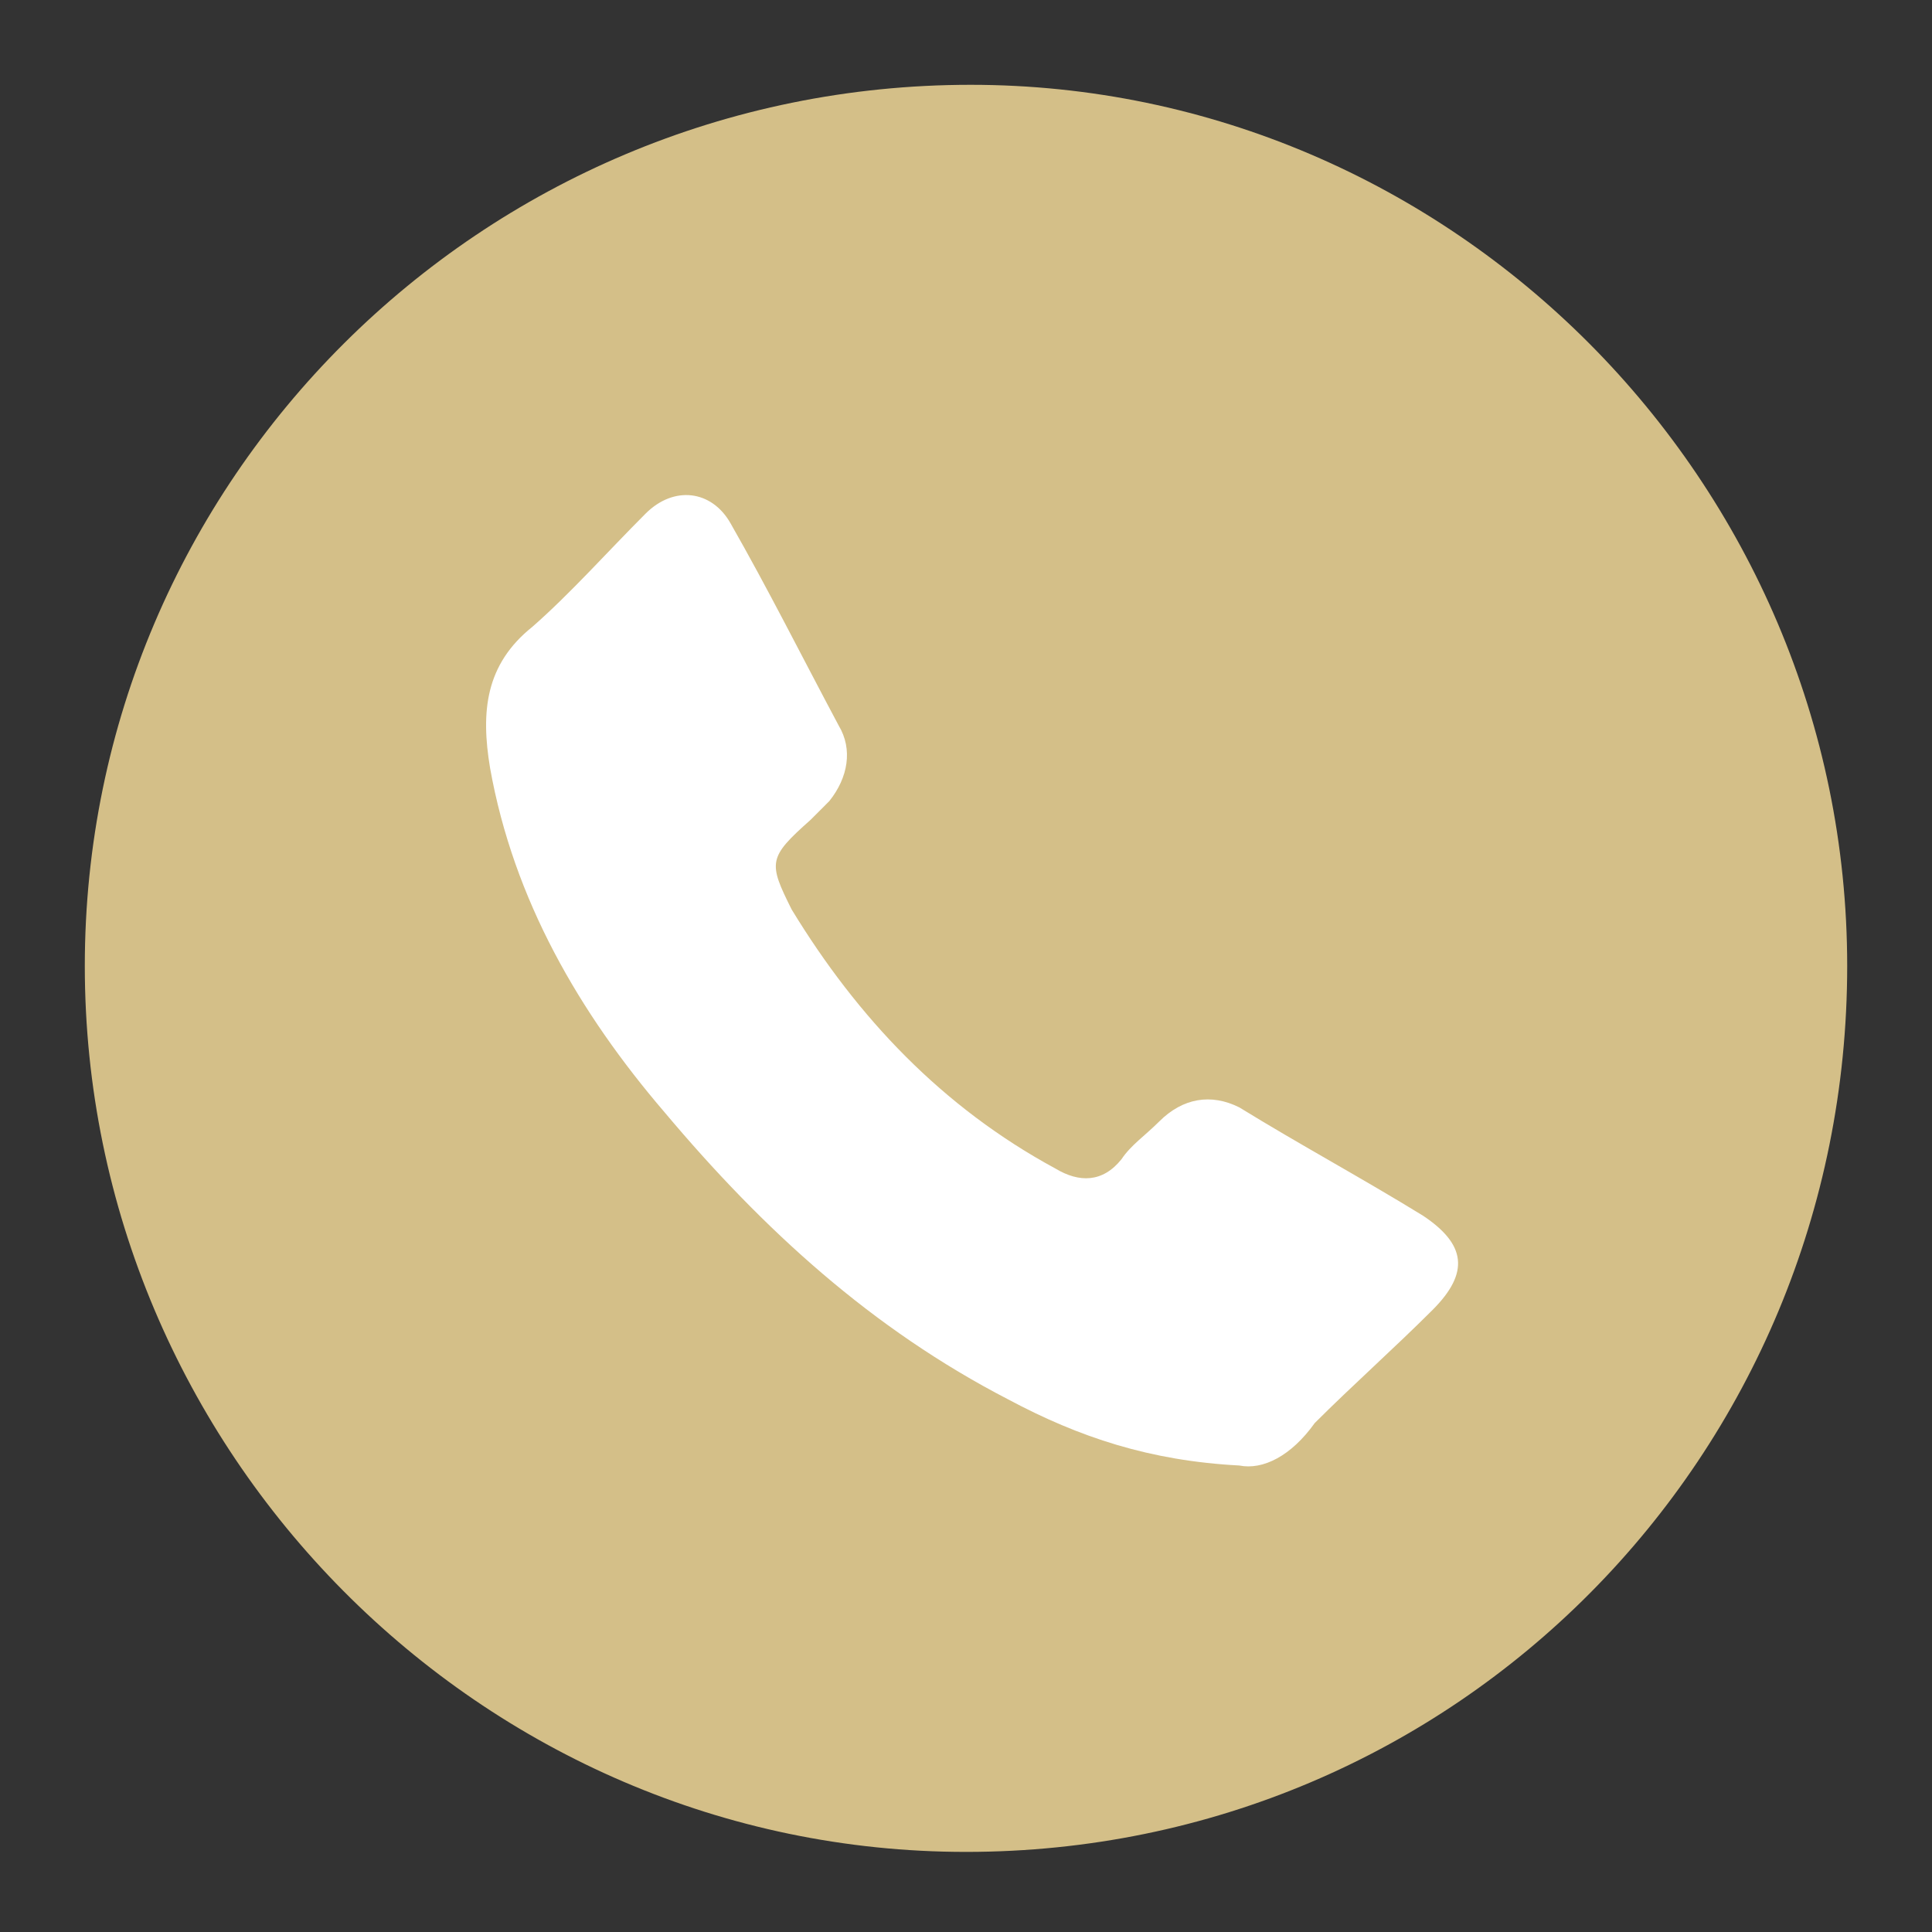
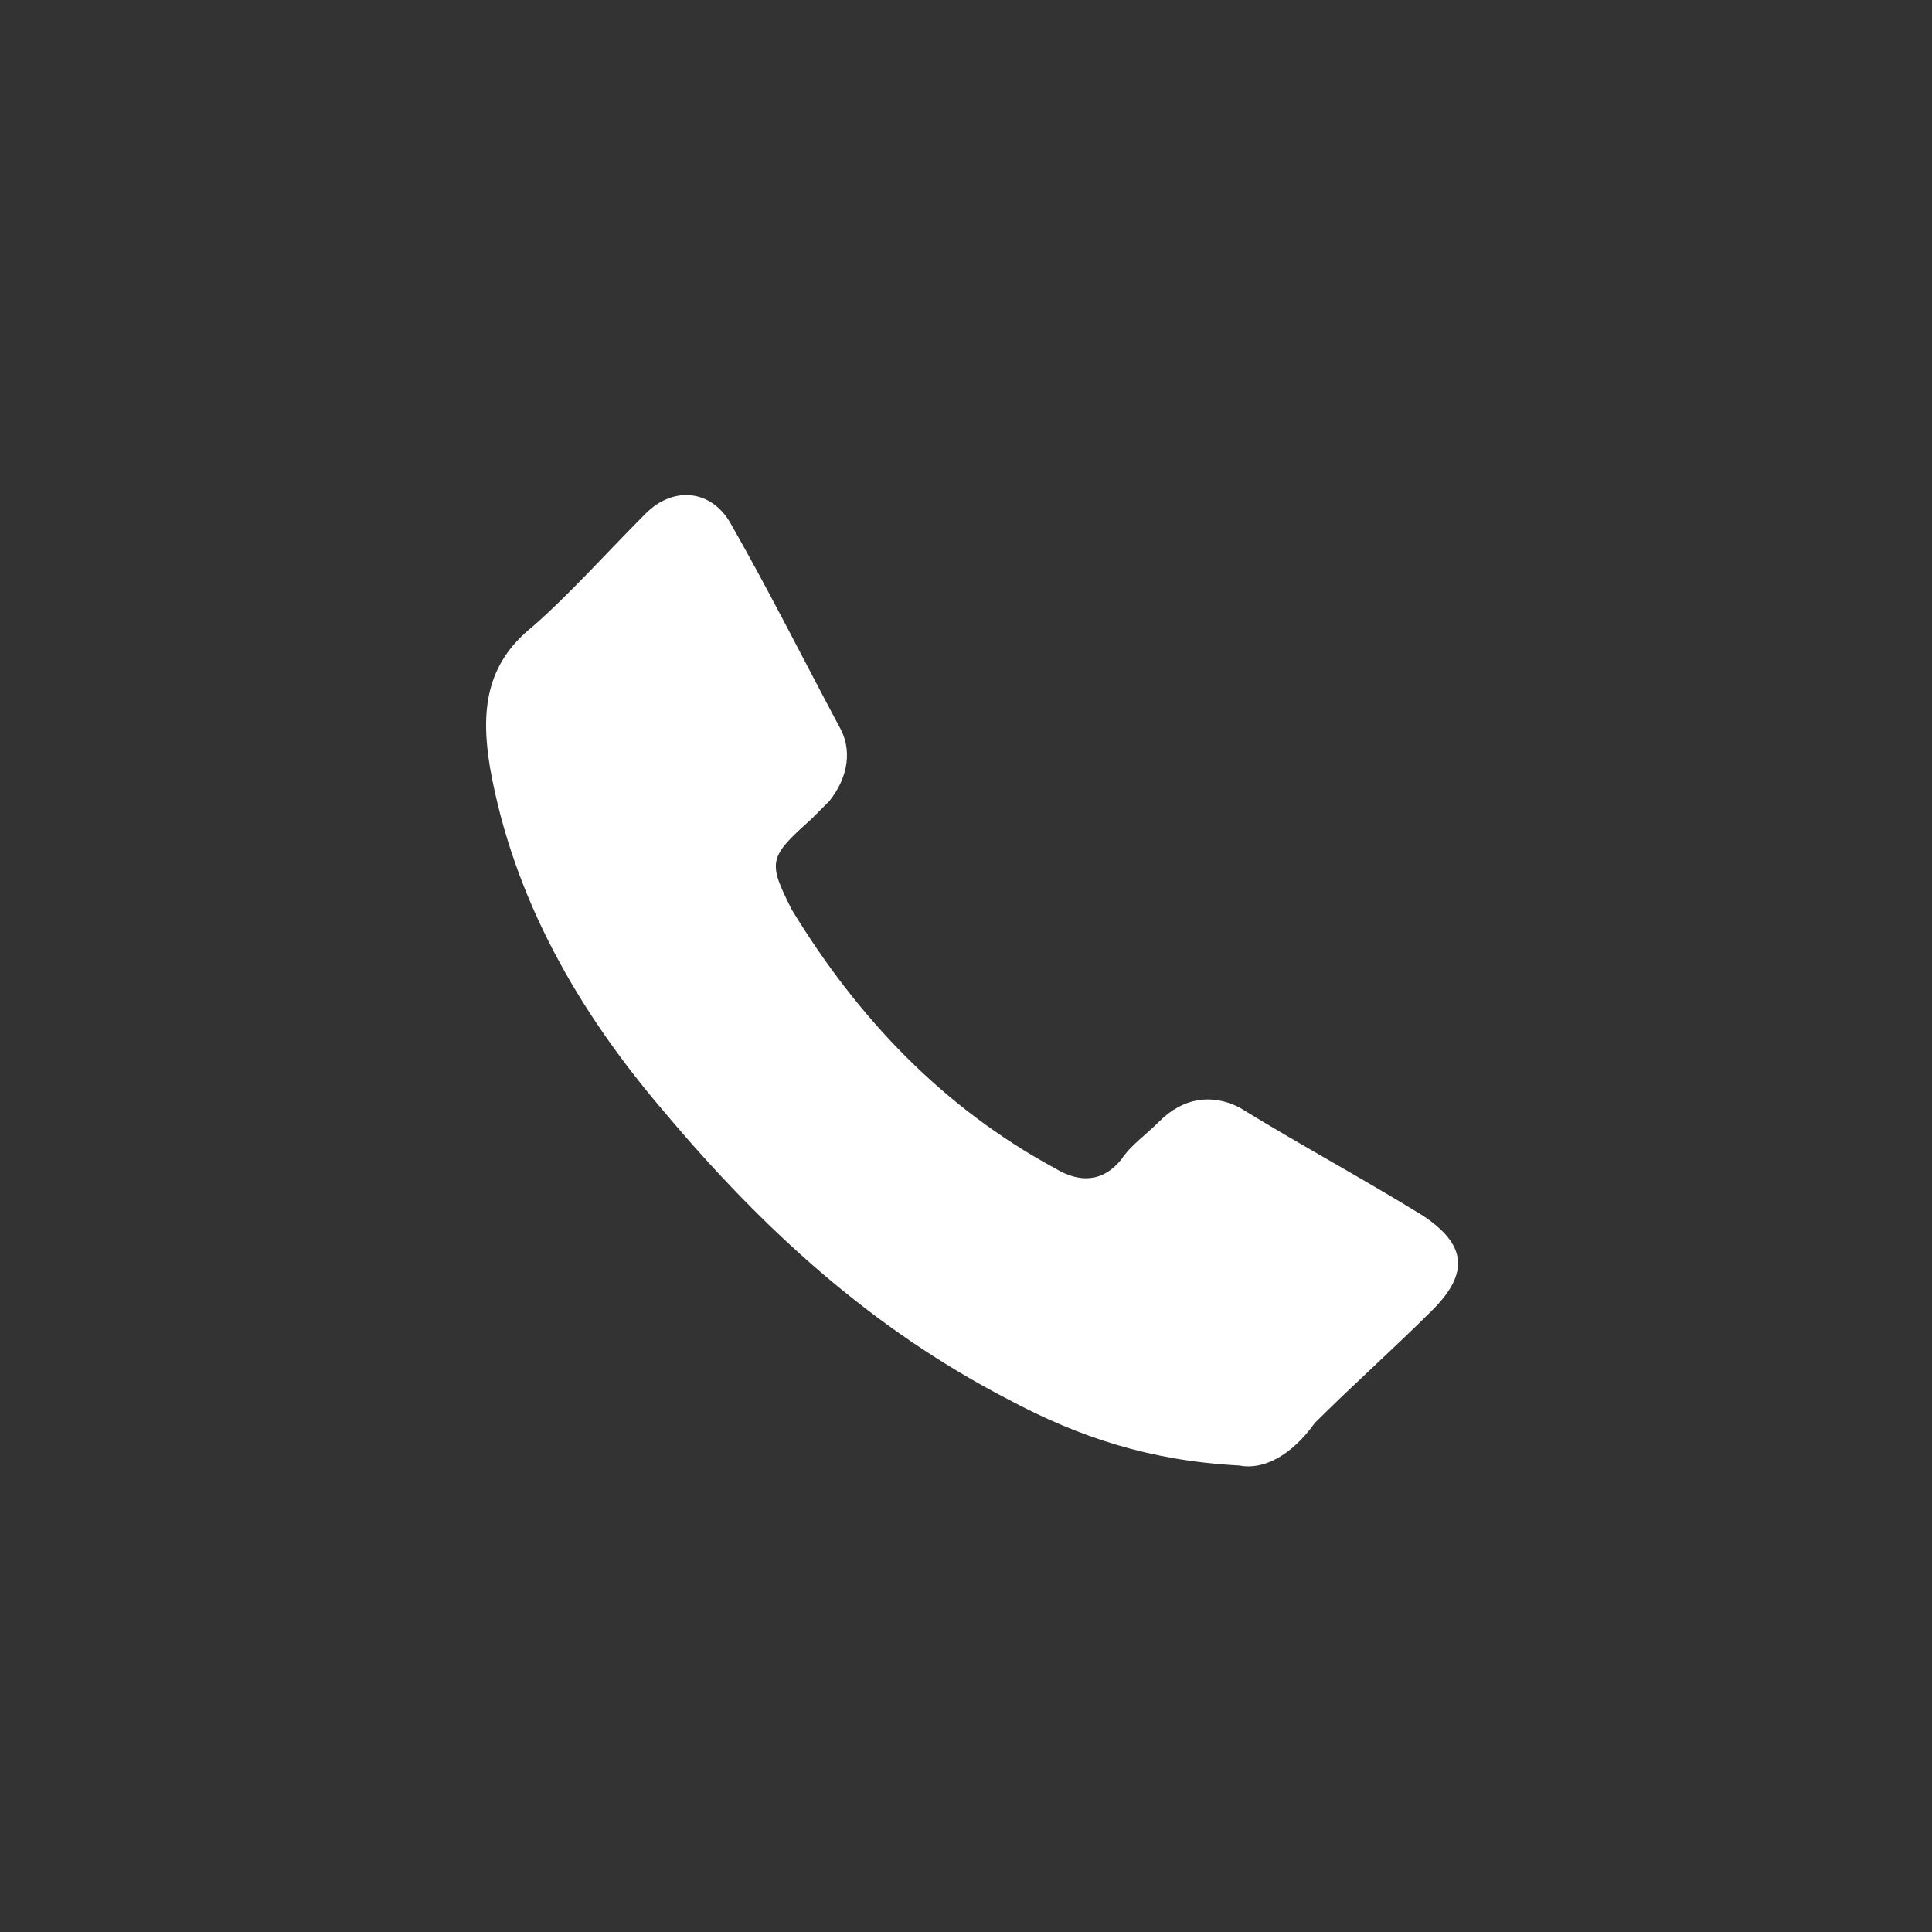
<svg xmlns="http://www.w3.org/2000/svg" width="57" height="57" viewBox="0 0 57 57" fill="none">
  <rect x="0" y="0" width="57" height="57" fill="#333333" stroke="none" />
  <g clip-path="url(#clip0_2_41)">
-     <path d="M28.639 2.502C14.181 2.502 2.502 14.181 2.502 28.5C2.502 42.819 14.181 54.637 28.5 54.637C42.959 54.637 54.498 42.959 54.498 28.5C54.498 14.181 42.819 2.502 28.639 2.502Z" fill="#D4BF88" />
    <path d="M36.563 43.237C33.922 43.098 31.837 42.403 29.751 41.29C25.72 39.205 22.522 36.285 19.602 32.81C17.1 29.89 15.154 26.554 14.459 22.661C14.181 20.993 14.319 19.602 15.71 18.49C16.822 17.517 17.934 16.266 19.046 15.154C19.881 14.319 20.993 14.459 21.549 15.432C22.661 17.378 23.634 19.324 24.746 21.41C25.163 22.105 25.024 22.939 24.468 23.634C24.329 23.773 24.051 24.051 23.912 24.19C22.661 25.302 22.661 25.442 23.356 26.832C25.302 30.029 27.805 32.671 31.142 34.478C31.837 34.895 32.532 34.895 33.088 34.2C33.366 33.783 33.783 33.505 34.2 33.088C34.895 32.393 35.729 32.254 36.563 32.671C38.371 33.783 40.178 34.756 41.985 35.868C43.237 36.703 43.376 37.537 42.263 38.649C41.151 39.761 39.9 40.873 38.788 41.985C38.093 42.959 37.258 43.376 36.563 43.237Z" fill="white" />
  </g>
  <defs>
    <clipPath id="clip0_2_41">
      <rect width="57" height="57" fill="white" />
    </clipPath>
  </defs>
</svg>